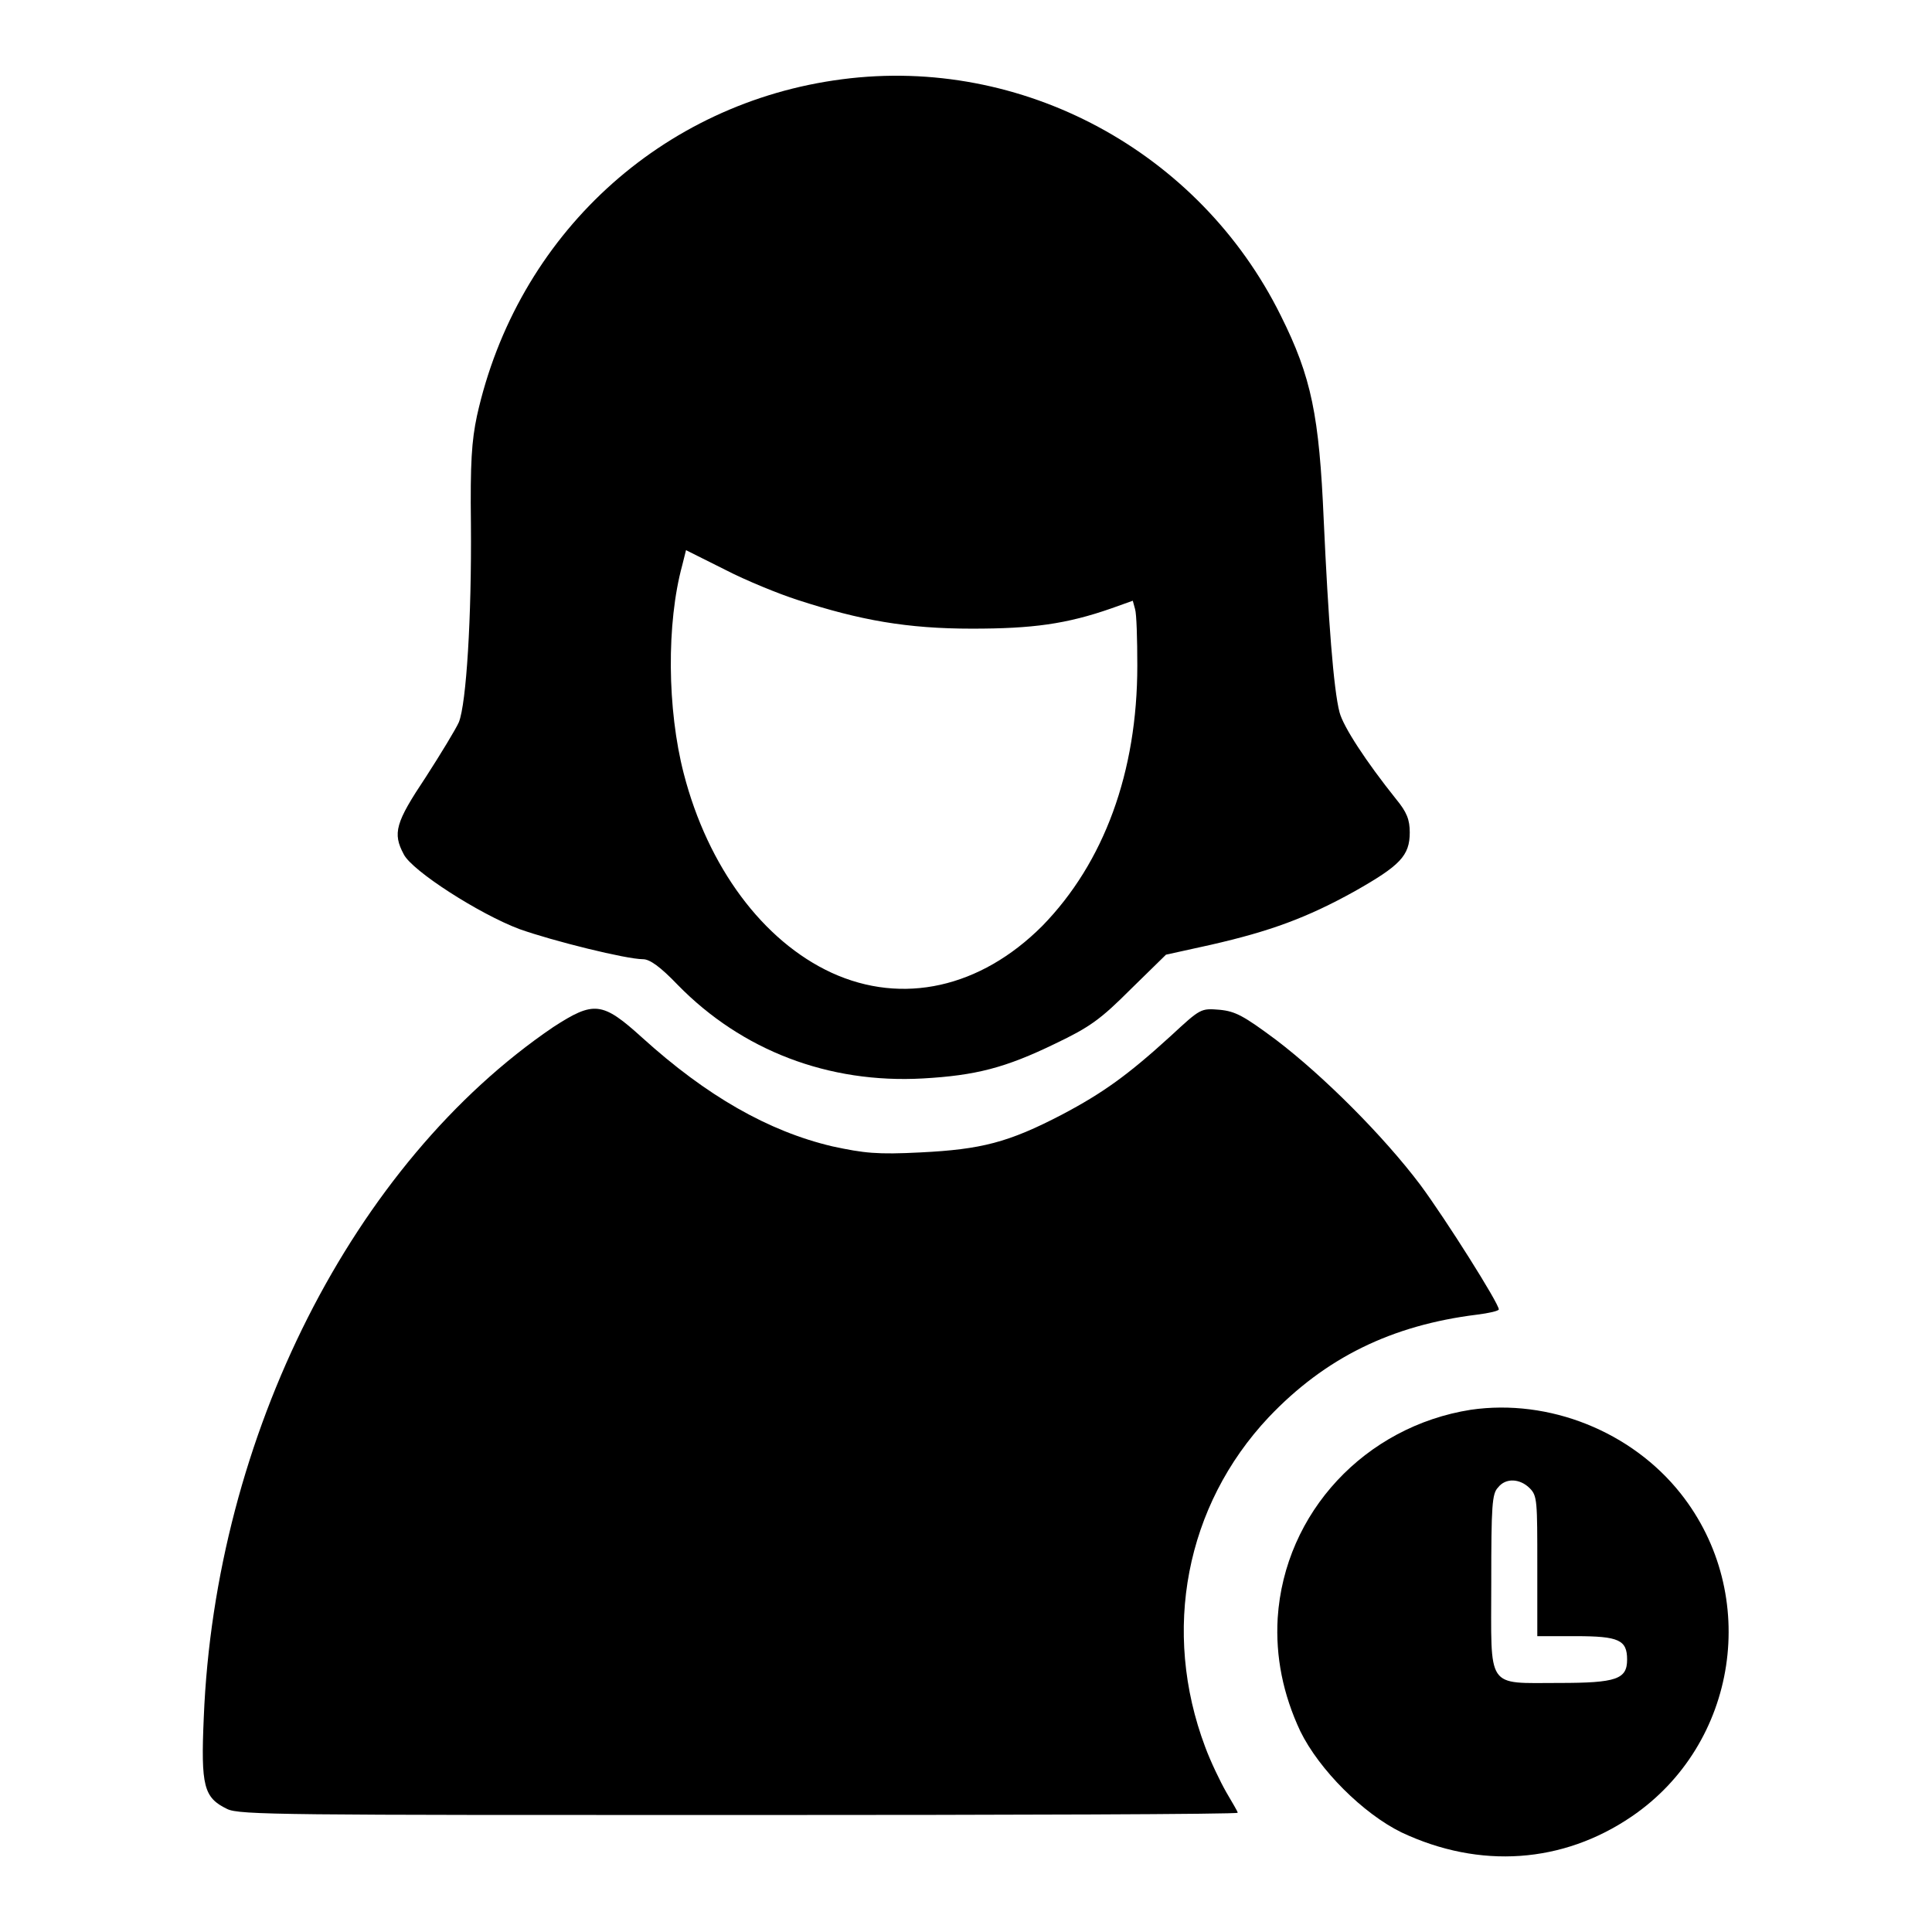
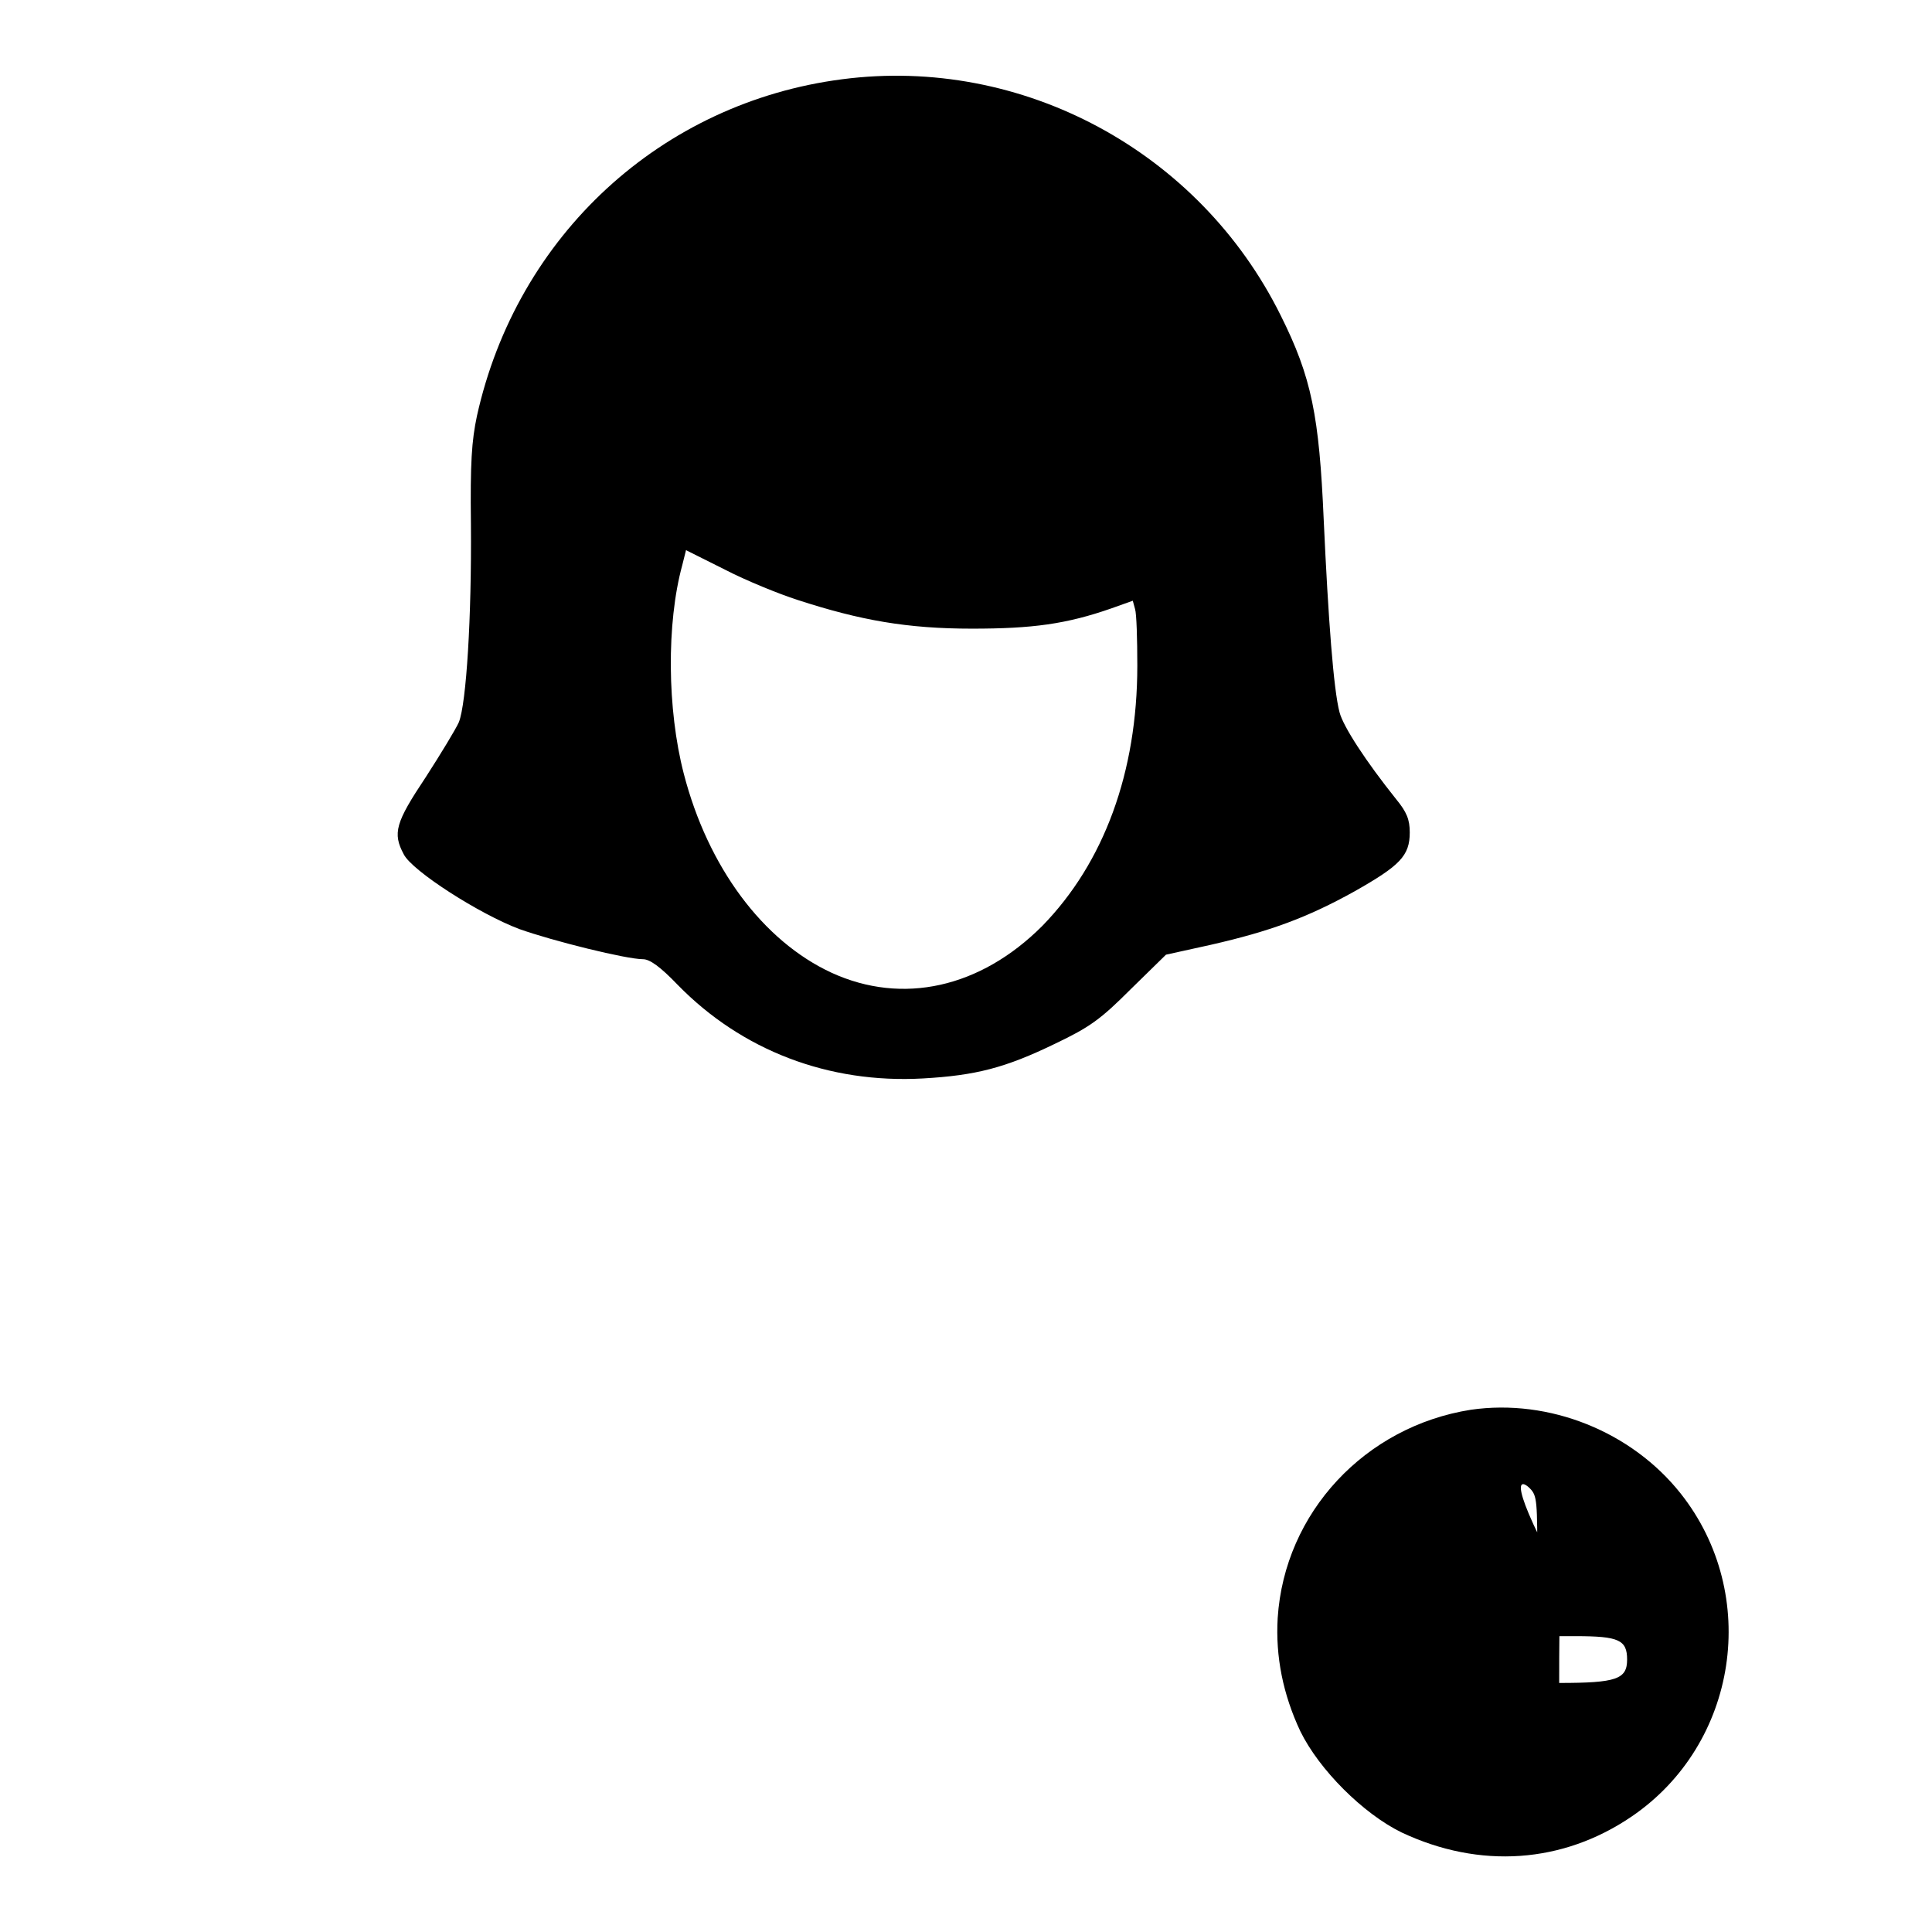
<svg xmlns="http://www.w3.org/2000/svg" version="1.1" x="0px" y="0px" viewBox="0 0 256 256" enable-background="new 0 0 256 256" xml:space="preserve">
  <g>
    <g>
      <g>
        <path fill="#000000" d="M111.6,10.5c-24,3.1-43.1,20.7-48.4,44.6c-0.7,3.3-0.9,6.2-0.8,14.4c0.1,12.2-0.6,23.7-1.6,26.2c-0.4,0.9-2.4,4.2-4.4,7.3c-4,6-4.4,7.4-2.9,10.2c1.1,2.2,10,7.9,15.3,9.9c4.5,1.6,14.2,4,16.4,4c0.9,0,2.3,1,4.6,3.4c8.5,8.7,20,13.1,32.5,12.4c7-0.4,10.9-1.4,17.5-4.6c4.6-2.2,6-3.2,10-7.2l4.7-4.6l5.9-1.3c7.9-1.8,12.8-3.6,19.1-7.1c6-3.4,7.3-4.7,7.3-7.8c0-1.7-0.4-2.7-1.8-4.4c-4-5-7-9.6-7.5-11.5c-0.8-3-1.5-12.4-2.1-25.5c-0.6-13.8-1.6-18.9-5.7-27.1C158.9,20,135.4,7.4,111.6,10.5z M105.7,79.5c8.3,2.7,14.5,3.8,23.1,3.8c8,0,12.5-0.6,18.5-2.7l2.8-1l0.3,1.1c0.2,0.6,0.3,4,0.3,7.5c0,14.1-4.4,26.1-12.6,34.5c-8.2,8.2-18.5,10.5-27.9,6.2c-9.1-4.2-16.4-14-19.6-26.4c-2.2-8.5-2.3-19.9-0.2-27.6l0.5-2l5.2,2.6C98.8,76.9,103.2,78.7,105.7,79.5z" />
-         <path fill="#000000" d="M73.3,136.1c-26.5,18-44.8,54.2-46.3,91.5c-0.4,9.1,0,10.6,3.1,12.1c1.6,0.8,7.7,0.8,67.8,0.8c36.4,0,66.1-0.1,66.1-0.3c0-0.2-0.7-1.3-1.5-2.7c-0.8-1.4-2.1-4.1-2.8-6c-5.8-15.4-2.6-32,8.4-43.7c7.5-7.9,16.3-12.2,27.6-13.6c1.6-0.2,2.9-0.5,2.9-0.7c0-0.8-7-11.9-10.4-16.5c-4.9-6.5-12.8-14.4-19.1-19.2c-4.3-3.2-5.4-3.8-7.5-4c-2.5-0.2-2.5-0.2-6.5,3.5c-5.6,5.1-8.9,7.5-14.4,10.4c-7.1,3.7-10.7,4.6-18.7,5c-5.8,0.3-7.5,0.1-11.7-0.8c-8.5-2-16.7-6.7-25.2-14.4C79.8,132.7,78.7,132.6,73.3,136.1z" />
-         <path fill="#000000" d="M194.9,186.8c-14,2.2-24.7,13.6-25.6,27.6c-0.3,5.1,0.7,10.1,3,15c2.5,5.1,8.3,10.9,13.4,13.4c10.4,4.9,21.4,4.1,30.5-2.1c14.1-9.6,17.1-29.4,6.5-42.8C216.2,189.7,205.3,185.3,194.9,186.8z M202.7,197.2c1,1,1,1.7,1,10.3v9.3h5.1c5.7,0,6.8,0.5,6.8,3.1s-1.4,3.1-9,3.1c-9.8,0-9,1-9-13.3c0-10.2,0.1-11.8,0.9-12.6C199.5,195.8,201.4,195.9,202.7,197.2z" />
+         <path fill="#000000" d="M194.9,186.8c-14,2.2-24.7,13.6-25.6,27.6c-0.3,5.1,0.7,10.1,3,15c2.5,5.1,8.3,10.9,13.4,13.4c10.4,4.9,21.4,4.1,30.5-2.1c14.1-9.6,17.1-29.4,6.5-42.8C216.2,189.7,205.3,185.3,194.9,186.8z M202.7,197.2c1,1,1,1.7,1,10.3v9.3h5.1c5.7,0,6.8,0.5,6.8,3.1s-1.4,3.1-9,3.1c0-10.2,0.1-11.8,0.9-12.6C199.5,195.8,201.4,195.9,202.7,197.2z" />
      </g>
    </g>
  </g>
</svg>